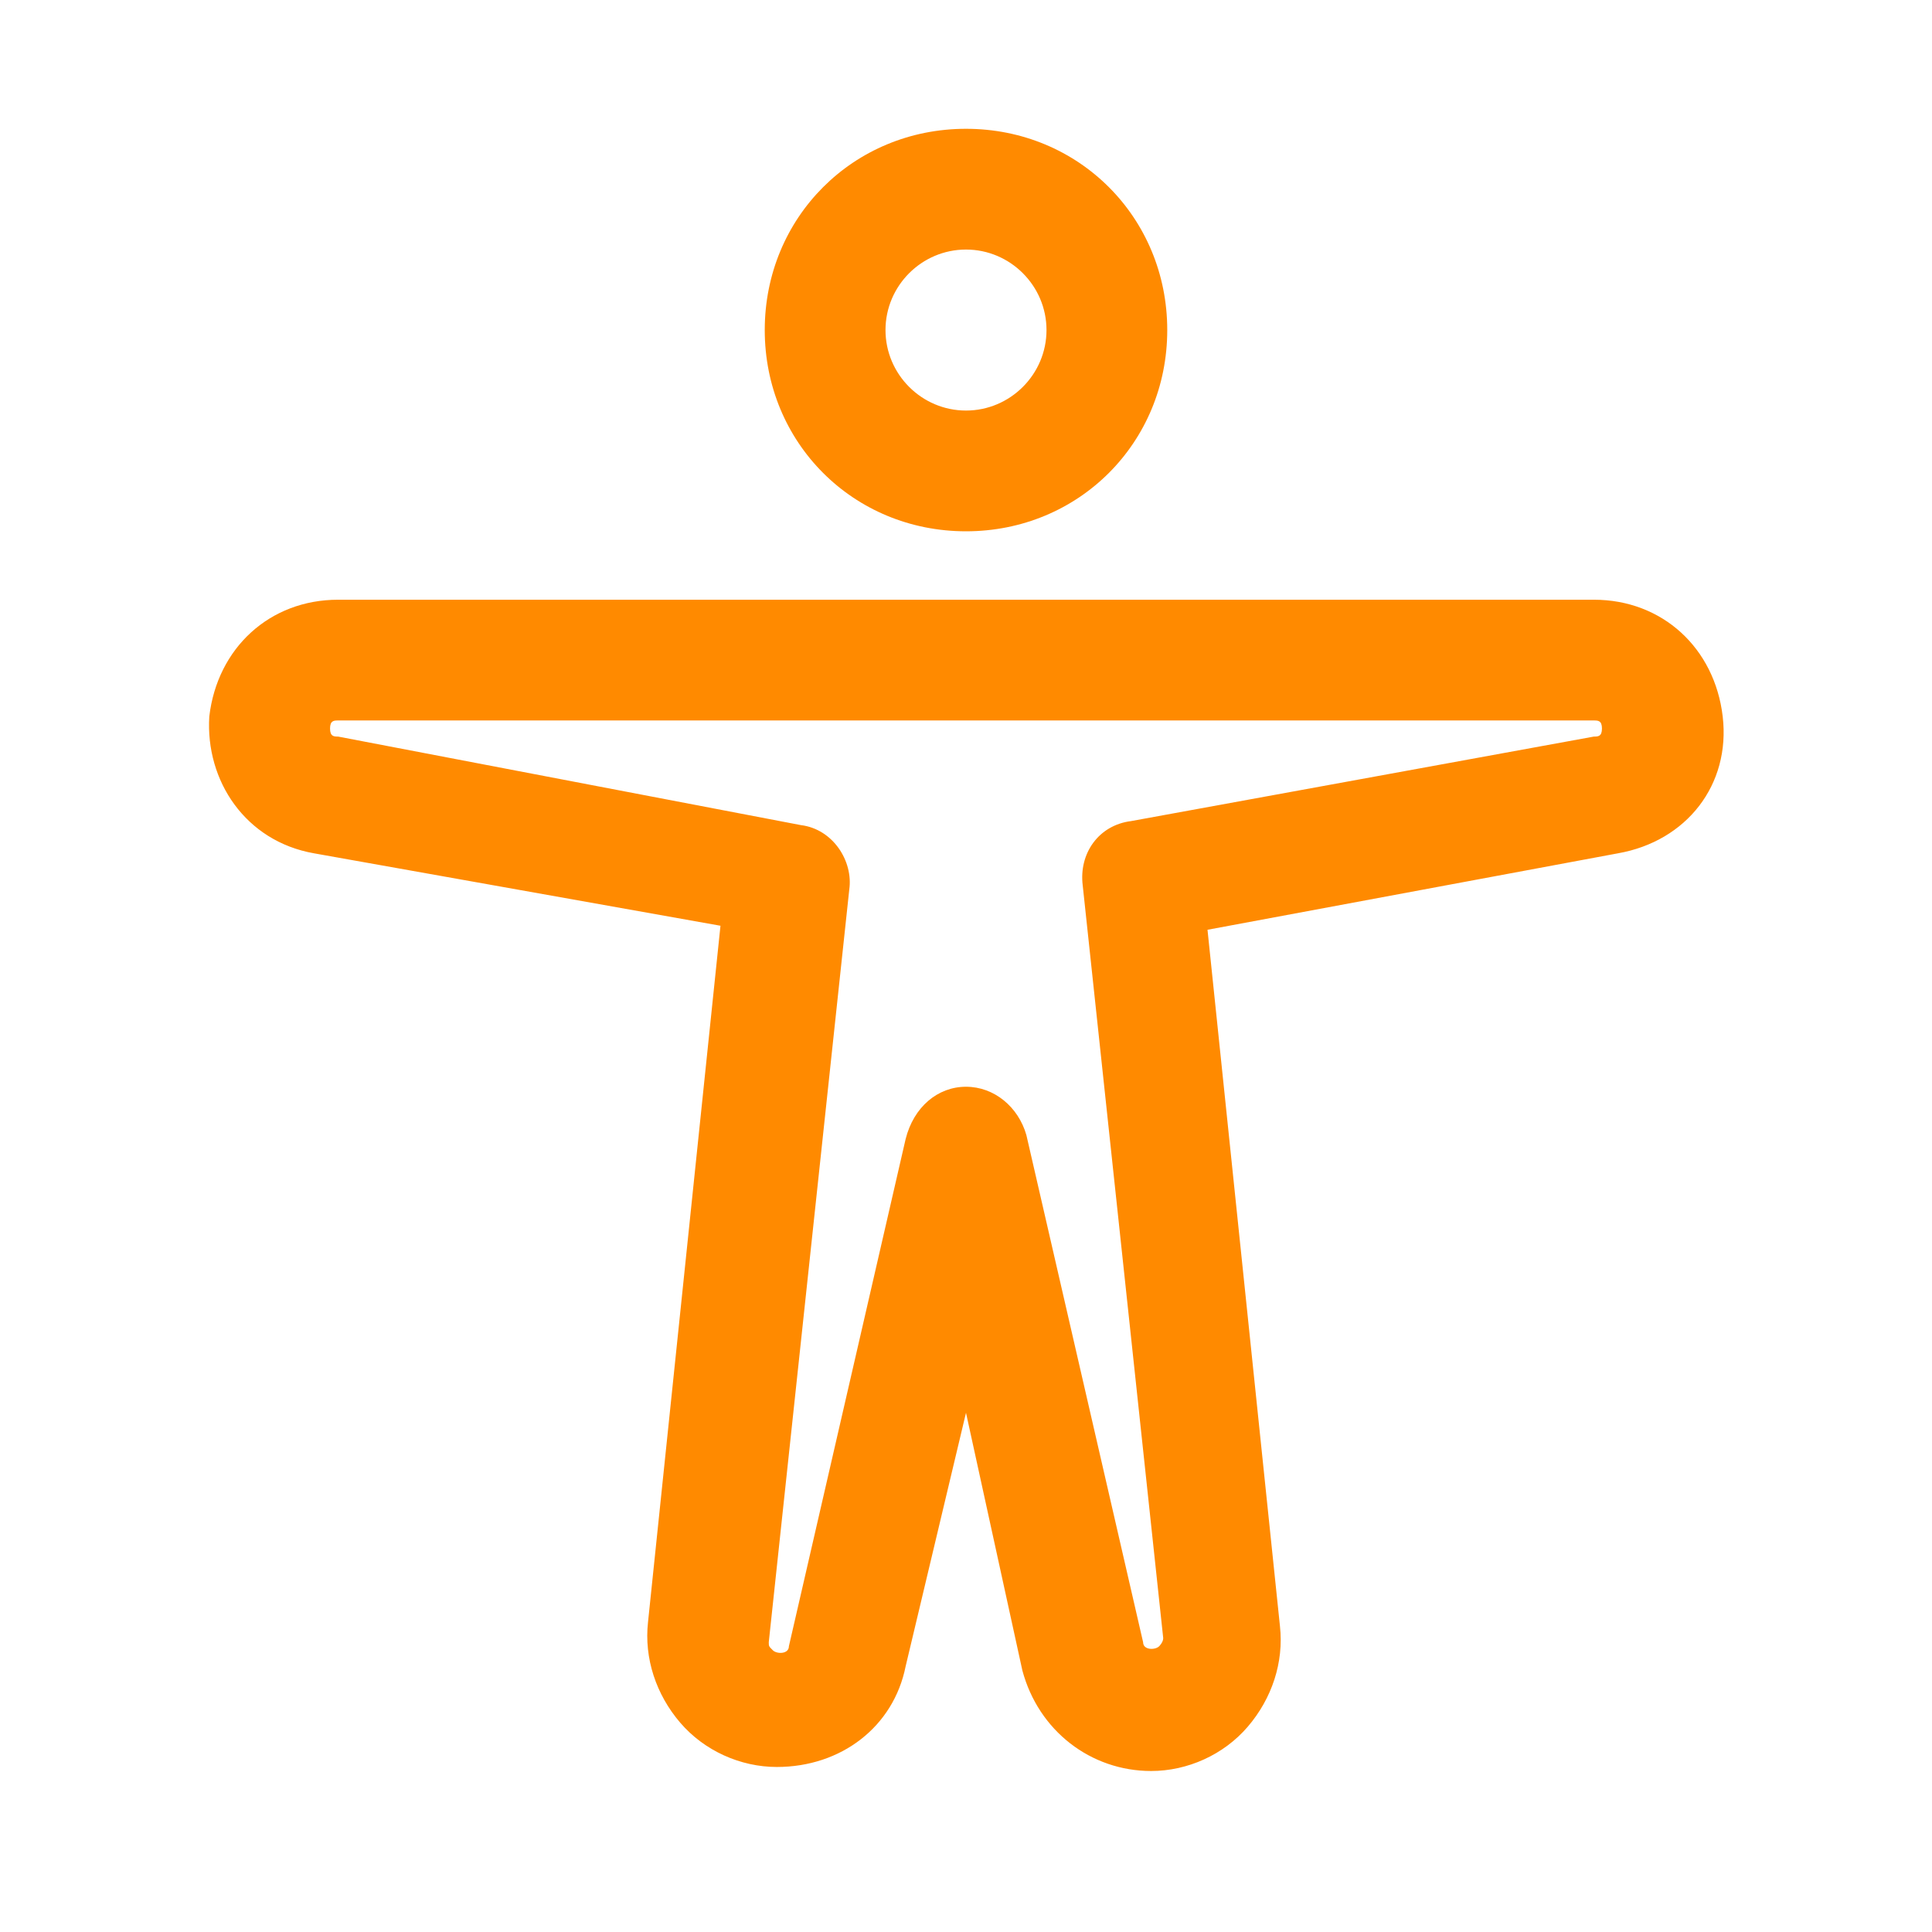
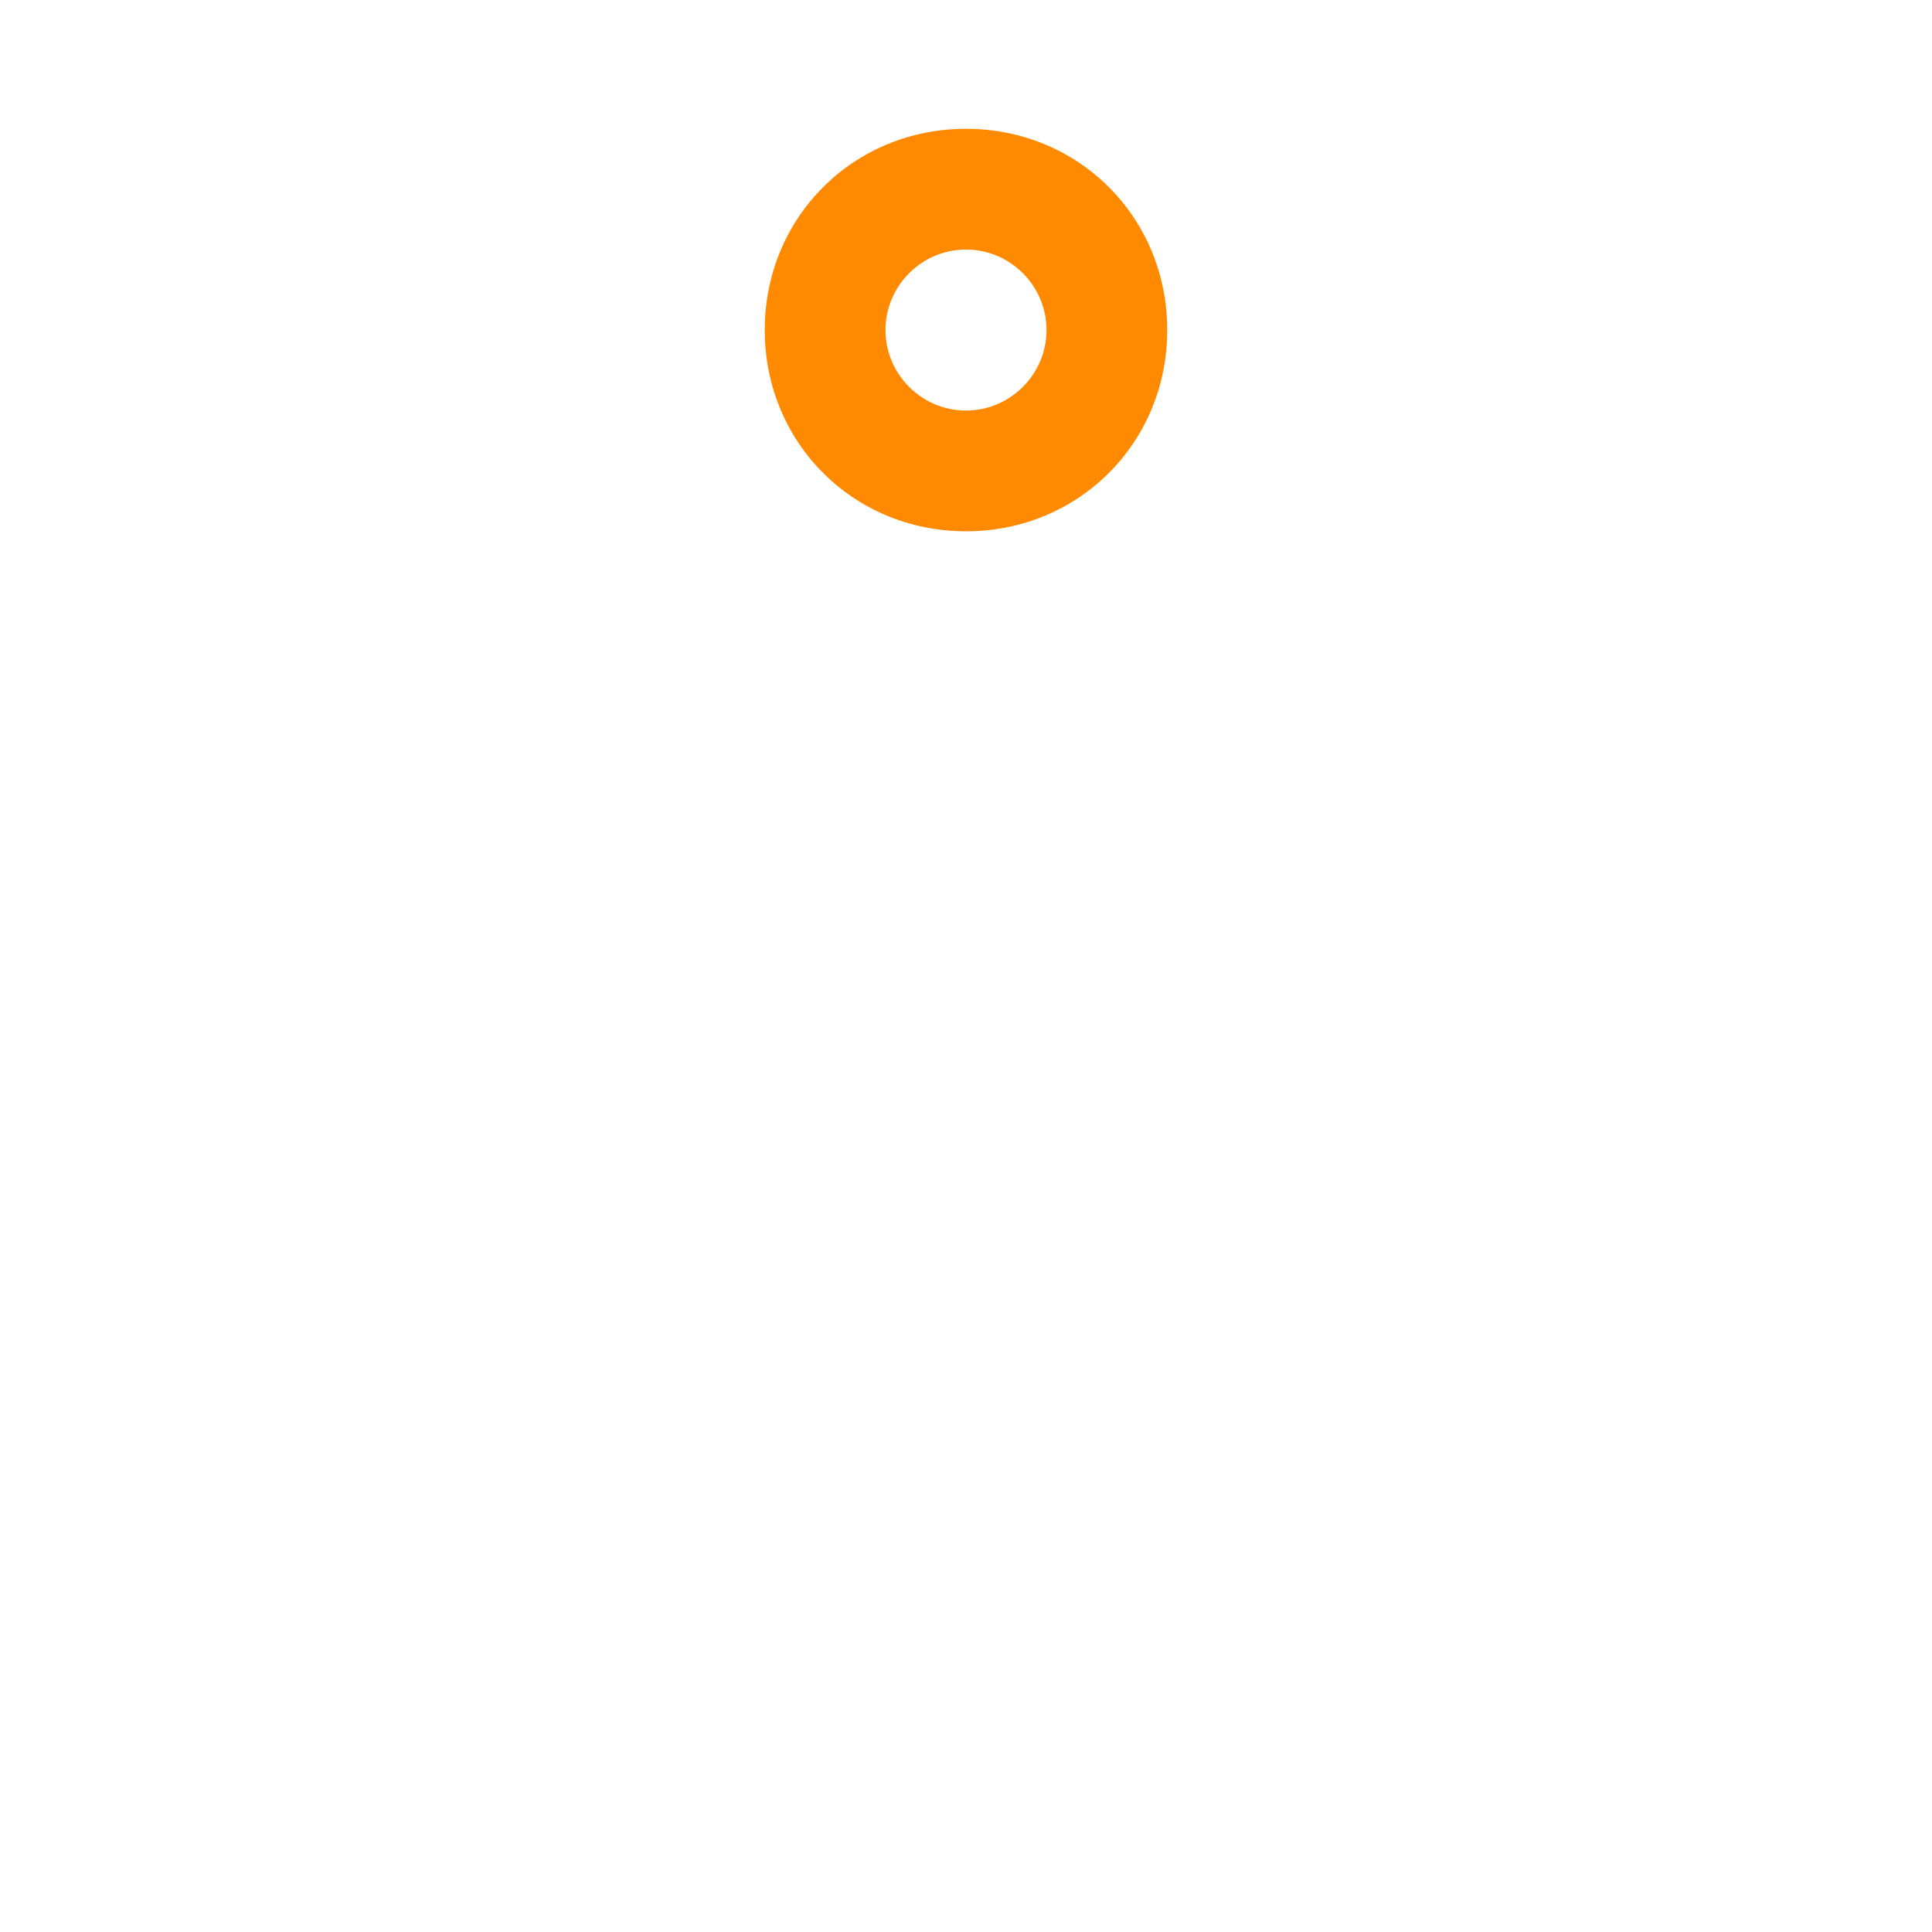
<svg xmlns="http://www.w3.org/2000/svg" width="48" height="48" viewBox="0 0 48 48" fill="#ff8a00" data-library="gosweb_med" data-icon="Dostupnaja_sreda" data-color="#ff8a00">
  <path d="M24,13.2c-2.8,0-5-2.2-5-5s2.2-5,5-5s5,2.2,5,5S26.8,13.2,24,13.2z M24,6.2c-1.1,0-2,0.9-2,2s0.9,2,2,2   s2-0.9,2-2S25.1,6.2,24,6.2z" />
-   <path d="M28.6,44c-1.5,0-2.8-1-3.2-2.5L24,35.1l-1.5,6.3c-0.3,1.5-1.6,2.5-3.2,2.5c-0.9,0-1.8-0.4-2.4-1.1   c-0.6-0.7-0.9-1.6-0.8-2.5l1.8-17.3L7.8,21.2c-1.7-0.3-2.7-1.8-2.6-3.4c0.2-1.7,1.5-2.9,3.2-2.9l31.2,0c1.7,0,3,1.2,3.2,2.9   c0.2,1.7-0.9,3.1-2.6,3.4L30,23.1l1.8,17.3c0.1,0.9-0.2,1.8-0.8,2.5C30.4,43.6,29.5,44,28.6,44z M24,27c0.7,0,1.3,0.5,1.5,1.2   l2.9,12.6c0,0.2,0.3,0.2,0.4,0.1c0,0,0.1-0.1,0.1-0.2L26.9,22c-0.1-0.8,0.4-1.5,1.2-1.6l11.5-2.1c0.1,0,0.2,0,0.2-0.2   c0-0.2-0.1-0.2-0.2-0.2l-31.2,0c-0.1,0-0.2,0-0.2,0.2c0,0.2,0.1,0.2,0.2,0.2l11.5,2.2c0.8,0.1,1.3,0.9,1.2,1.6l-2,18.7   c0,0.1,0,0.1,0.1,0.2c0.1,0.1,0.4,0.1,0.4-0.1l2.9-12.6C22.7,27.5,23.3,27,24,27z" />
</svg>